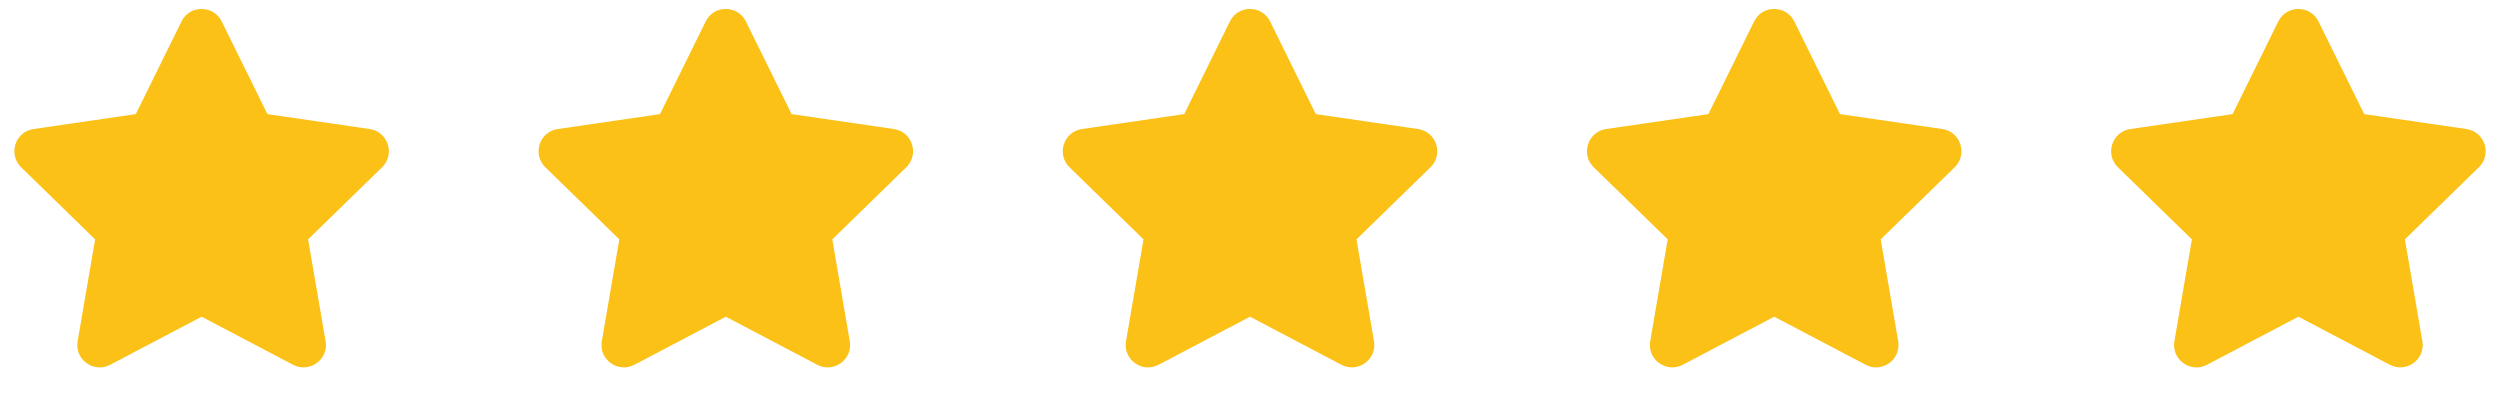
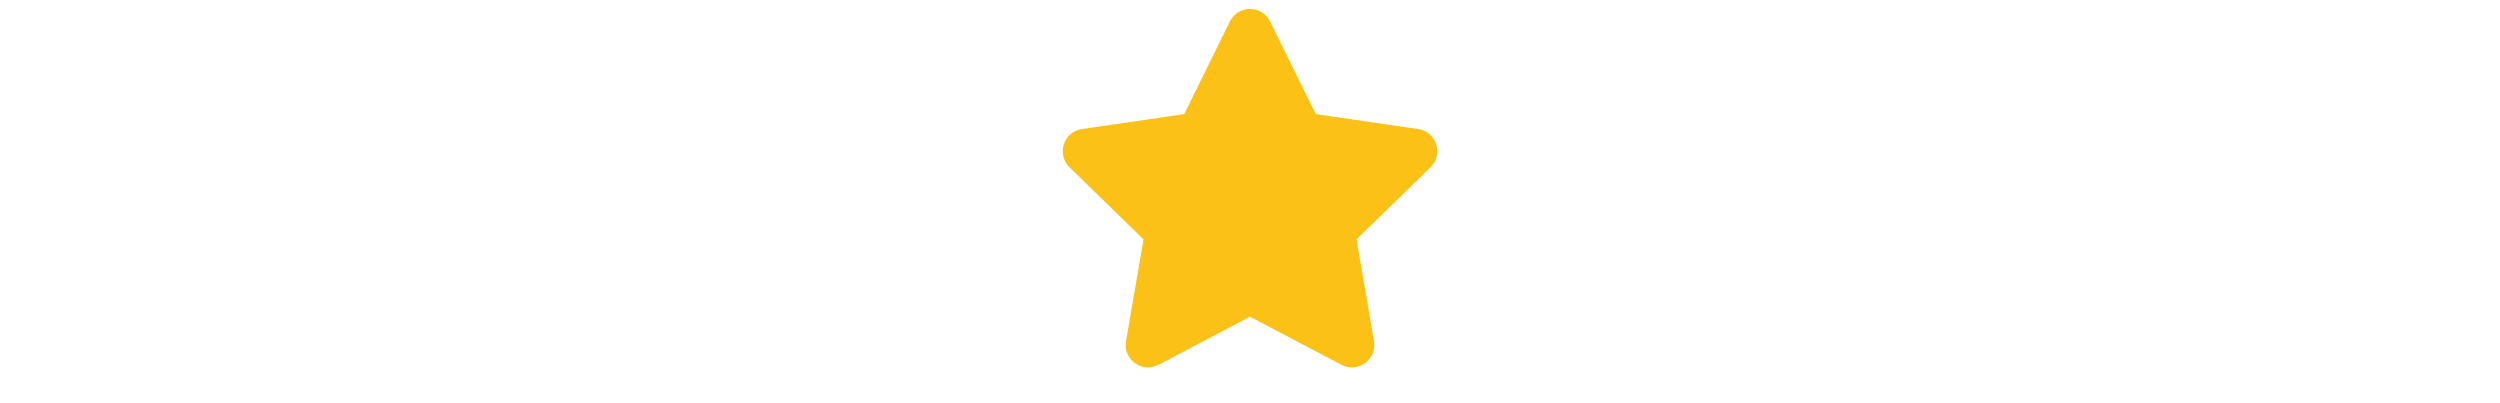
<svg xmlns="http://www.w3.org/2000/svg" width="62px" height="10px" viewBox="0 0 62 10" version="1.1">
  <title>Group 16</title>
  <g id="Page-1" stroke="none" stroke-width="1" fill="none" fill-rule="evenodd">
    <g id="Artboard" transform="translate(-335, -455)" fill="#FBC117" fill-rule="nonzero">
      <g id="Group-17" transform="translate(245, 363.018)">
        <g id="Group-15" transform="translate(1.312, 89.762)">
          <g id="Group-16" transform="translate(89.044, 2.442)">
            <g id="">
-               <path d="M4.146,0.309 L3.012,2.608 L0.476,2.978 C0.021,3.044 -0.161,3.604 0.168,3.926 L2.003,5.714 L1.569,8.24 C1.491,8.696 1.972,9.038 2.375,8.825 L4.644,7.632 L6.913,8.825 C7.316,9.037 7.797,8.696 7.719,8.24 L7.285,5.714 L9.12,3.926 C9.45,3.604 9.267,3.044 8.812,2.978 L6.276,2.608 L5.142,0.309 C4.939,-0.1 4.351,-0.106 4.146,0.309 Z" id="Path" />
-             </g>
+               </g>
            <g id="" transform="translate(13, 0)">
-               <path d="M4.146,0.309 L3.012,2.608 L0.476,2.978 C0.021,3.044 -0.161,3.604 0.168,3.926 L2.003,5.714 L1.569,8.24 C1.491,8.696 1.972,9.038 2.375,8.825 L4.644,7.632 L6.913,8.825 C7.316,9.037 7.797,8.696 7.719,8.24 L7.285,5.714 L9.12,3.926 C9.45,3.604 9.267,3.044 8.812,2.978 L6.276,2.608 L5.142,0.309 C4.939,-0.1 4.351,-0.106 4.146,0.309 Z" id="Path" />
-             </g>
+               </g>
            <g id="" transform="translate(26, 0)">
              <path d="M4.146,0.309 L3.012,2.608 L0.476,2.978 C0.021,3.044 -0.161,3.604 0.168,3.926 L2.003,5.714 L1.569,8.24 C1.491,8.696 1.972,9.038 2.375,8.825 L4.644,7.632 L6.913,8.825 C7.316,9.037 7.797,8.696 7.719,8.24 L7.285,5.714 L9.12,3.926 C9.45,3.604 9.267,3.044 8.812,2.978 L6.276,2.608 L5.142,0.309 C4.939,-0.1 4.351,-0.106 4.146,0.309 Z" id="Path" />
            </g>
            <g id="" transform="translate(39, 0)">
-               <path d="M4.146,0.309 L3.012,2.608 L0.476,2.978 C0.021,3.044 -0.161,3.604 0.168,3.926 L2.003,5.714 L1.569,8.24 C1.491,8.696 1.972,9.038 2.375,8.825 L4.644,7.632 L6.913,8.825 C7.316,9.037 7.797,8.696 7.719,8.24 L7.285,5.714 L9.12,3.926 C9.45,3.604 9.267,3.044 8.812,2.978 L6.276,2.608 L5.142,0.309 C4.939,-0.1 4.351,-0.106 4.146,0.309 Z" id="Path" />
-             </g>
+               </g>
            <g id="" transform="translate(52, 0)">
-               <path d="M4.146,0.309 L3.012,2.608 L0.476,2.978 C0.021,3.044 -0.161,3.604 0.168,3.926 L2.003,5.714 L1.569,8.24 C1.491,8.696 1.972,9.038 2.375,8.825 L4.644,7.632 L6.913,8.825 C7.316,9.037 7.797,8.696 7.719,8.24 L7.285,5.714 L9.12,3.926 C9.45,3.604 9.267,3.044 8.812,2.978 L6.276,2.608 L5.142,0.309 C4.939,-0.1 4.351,-0.106 4.146,0.309 Z" id="Path" />
-             </g>
+               </g>
          </g>
        </g>
      </g>
    </g>
  </g>
</svg>